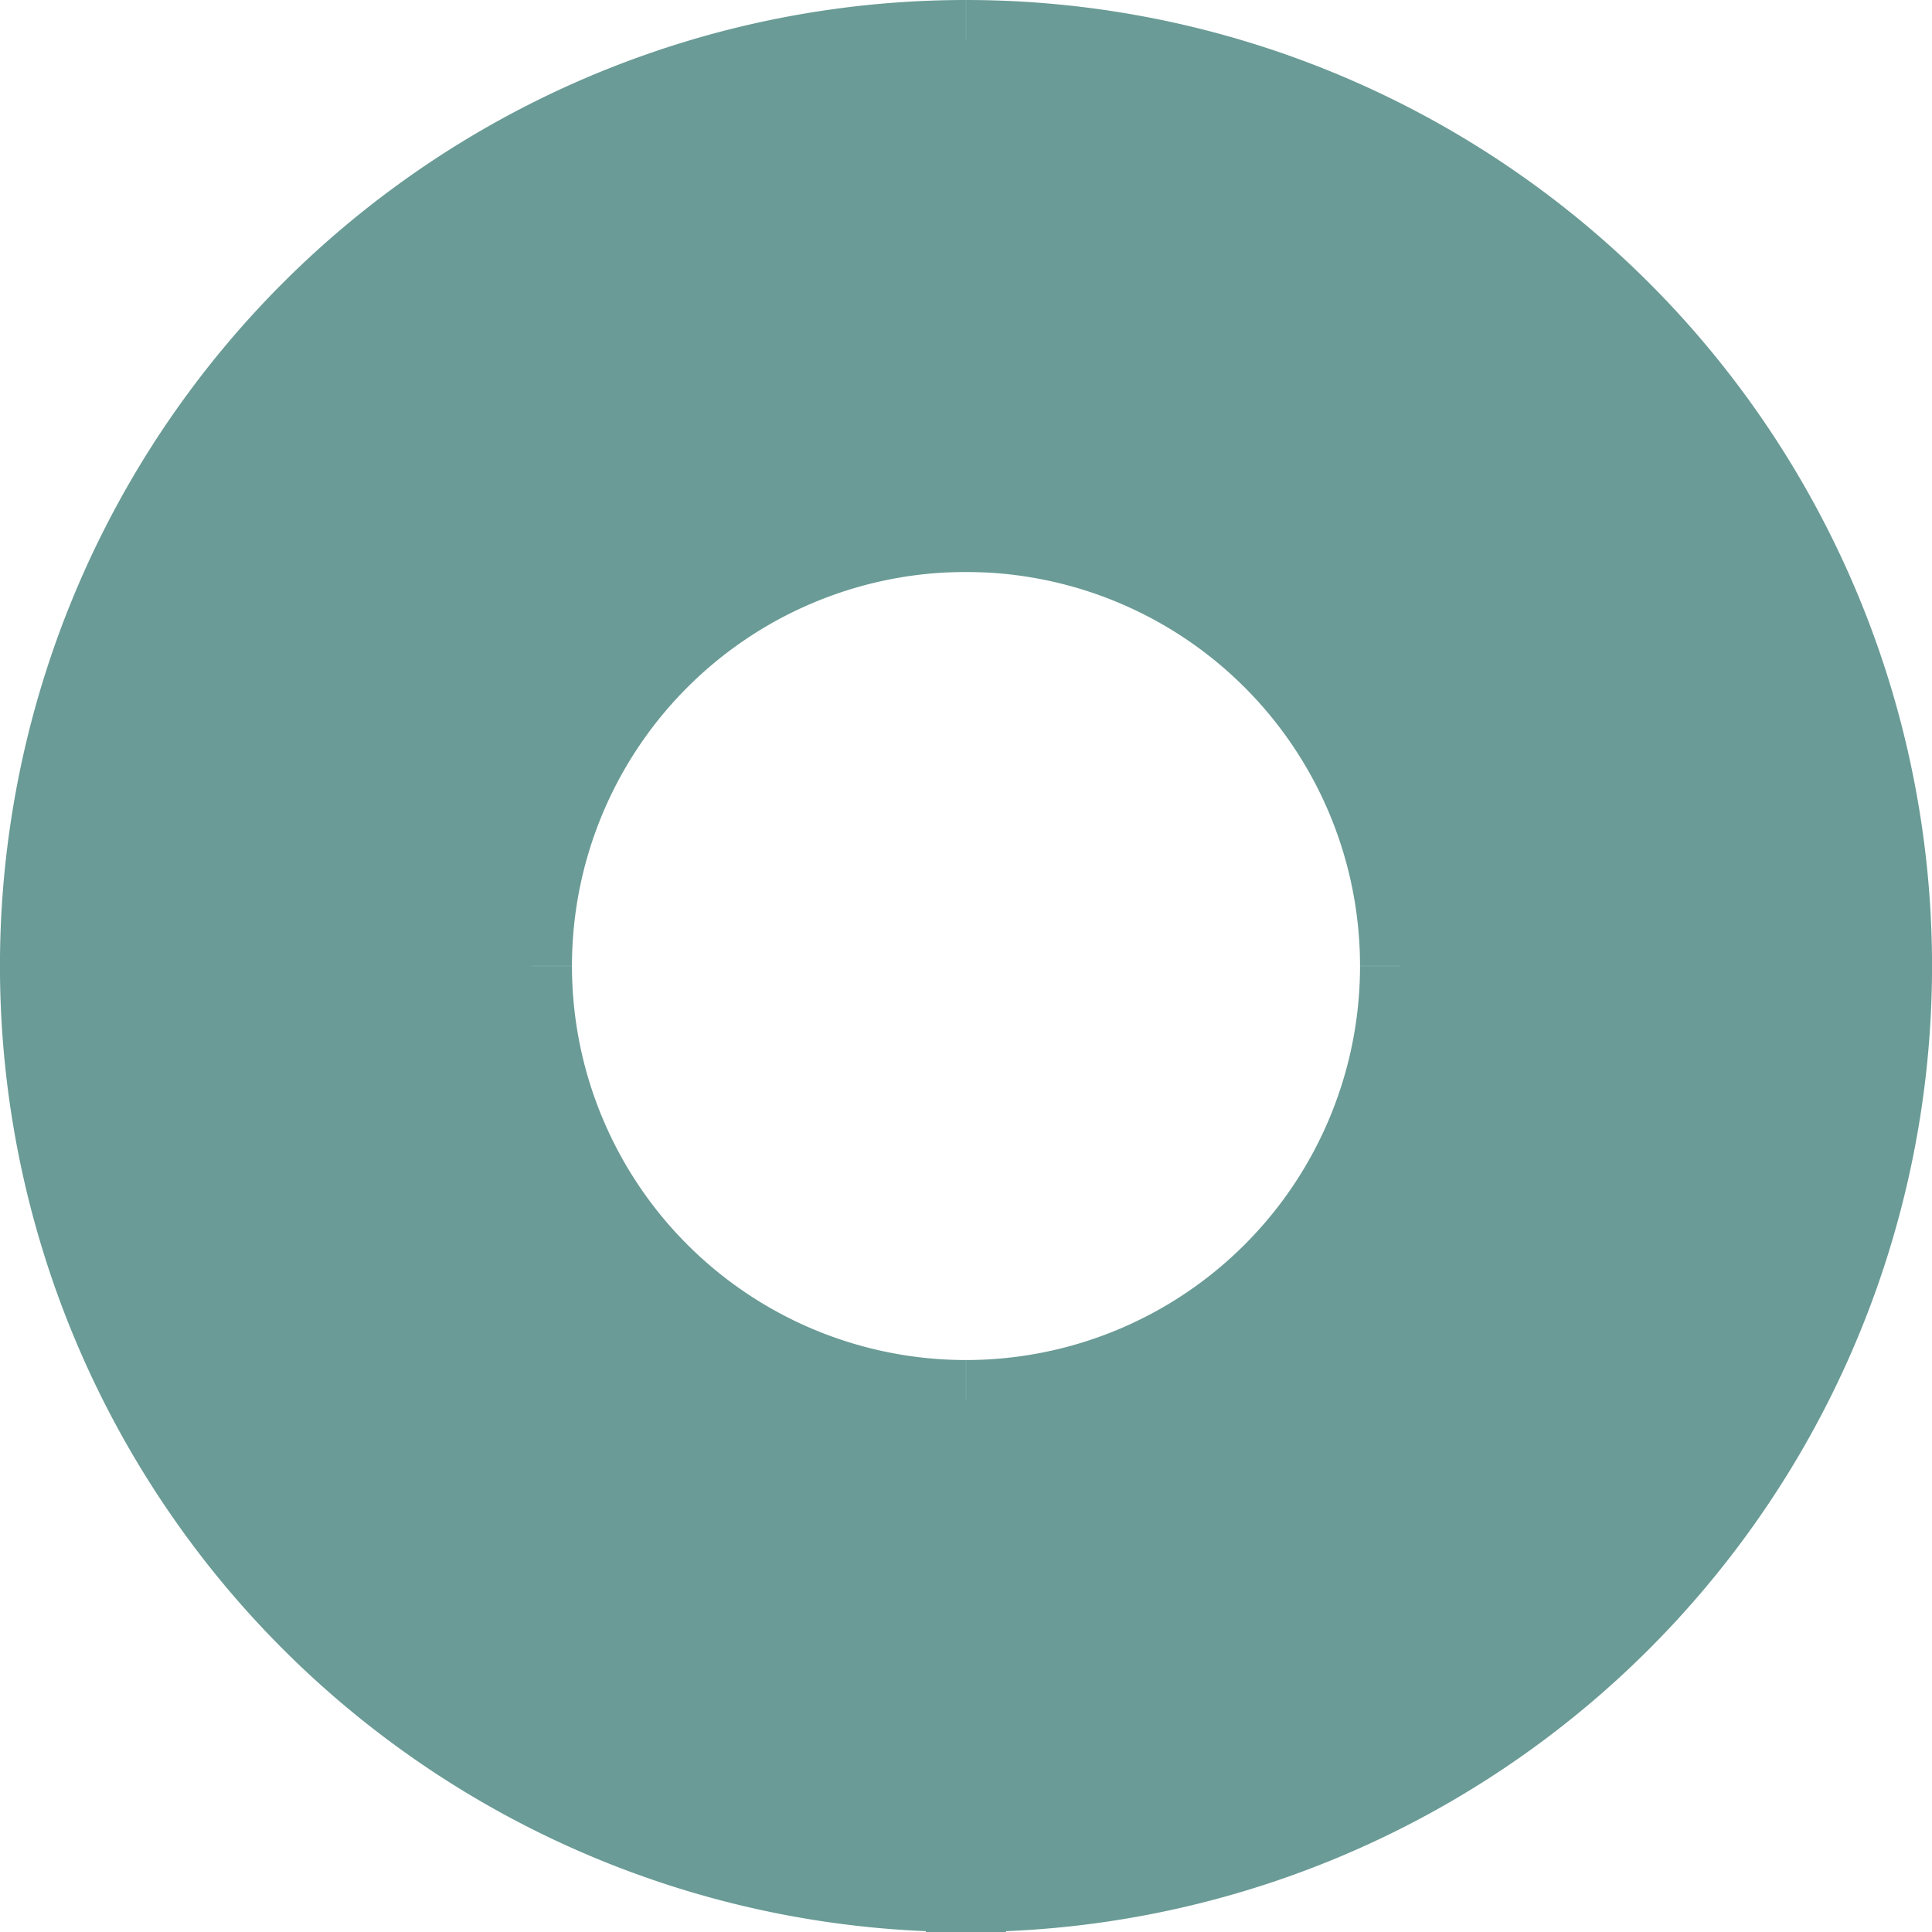
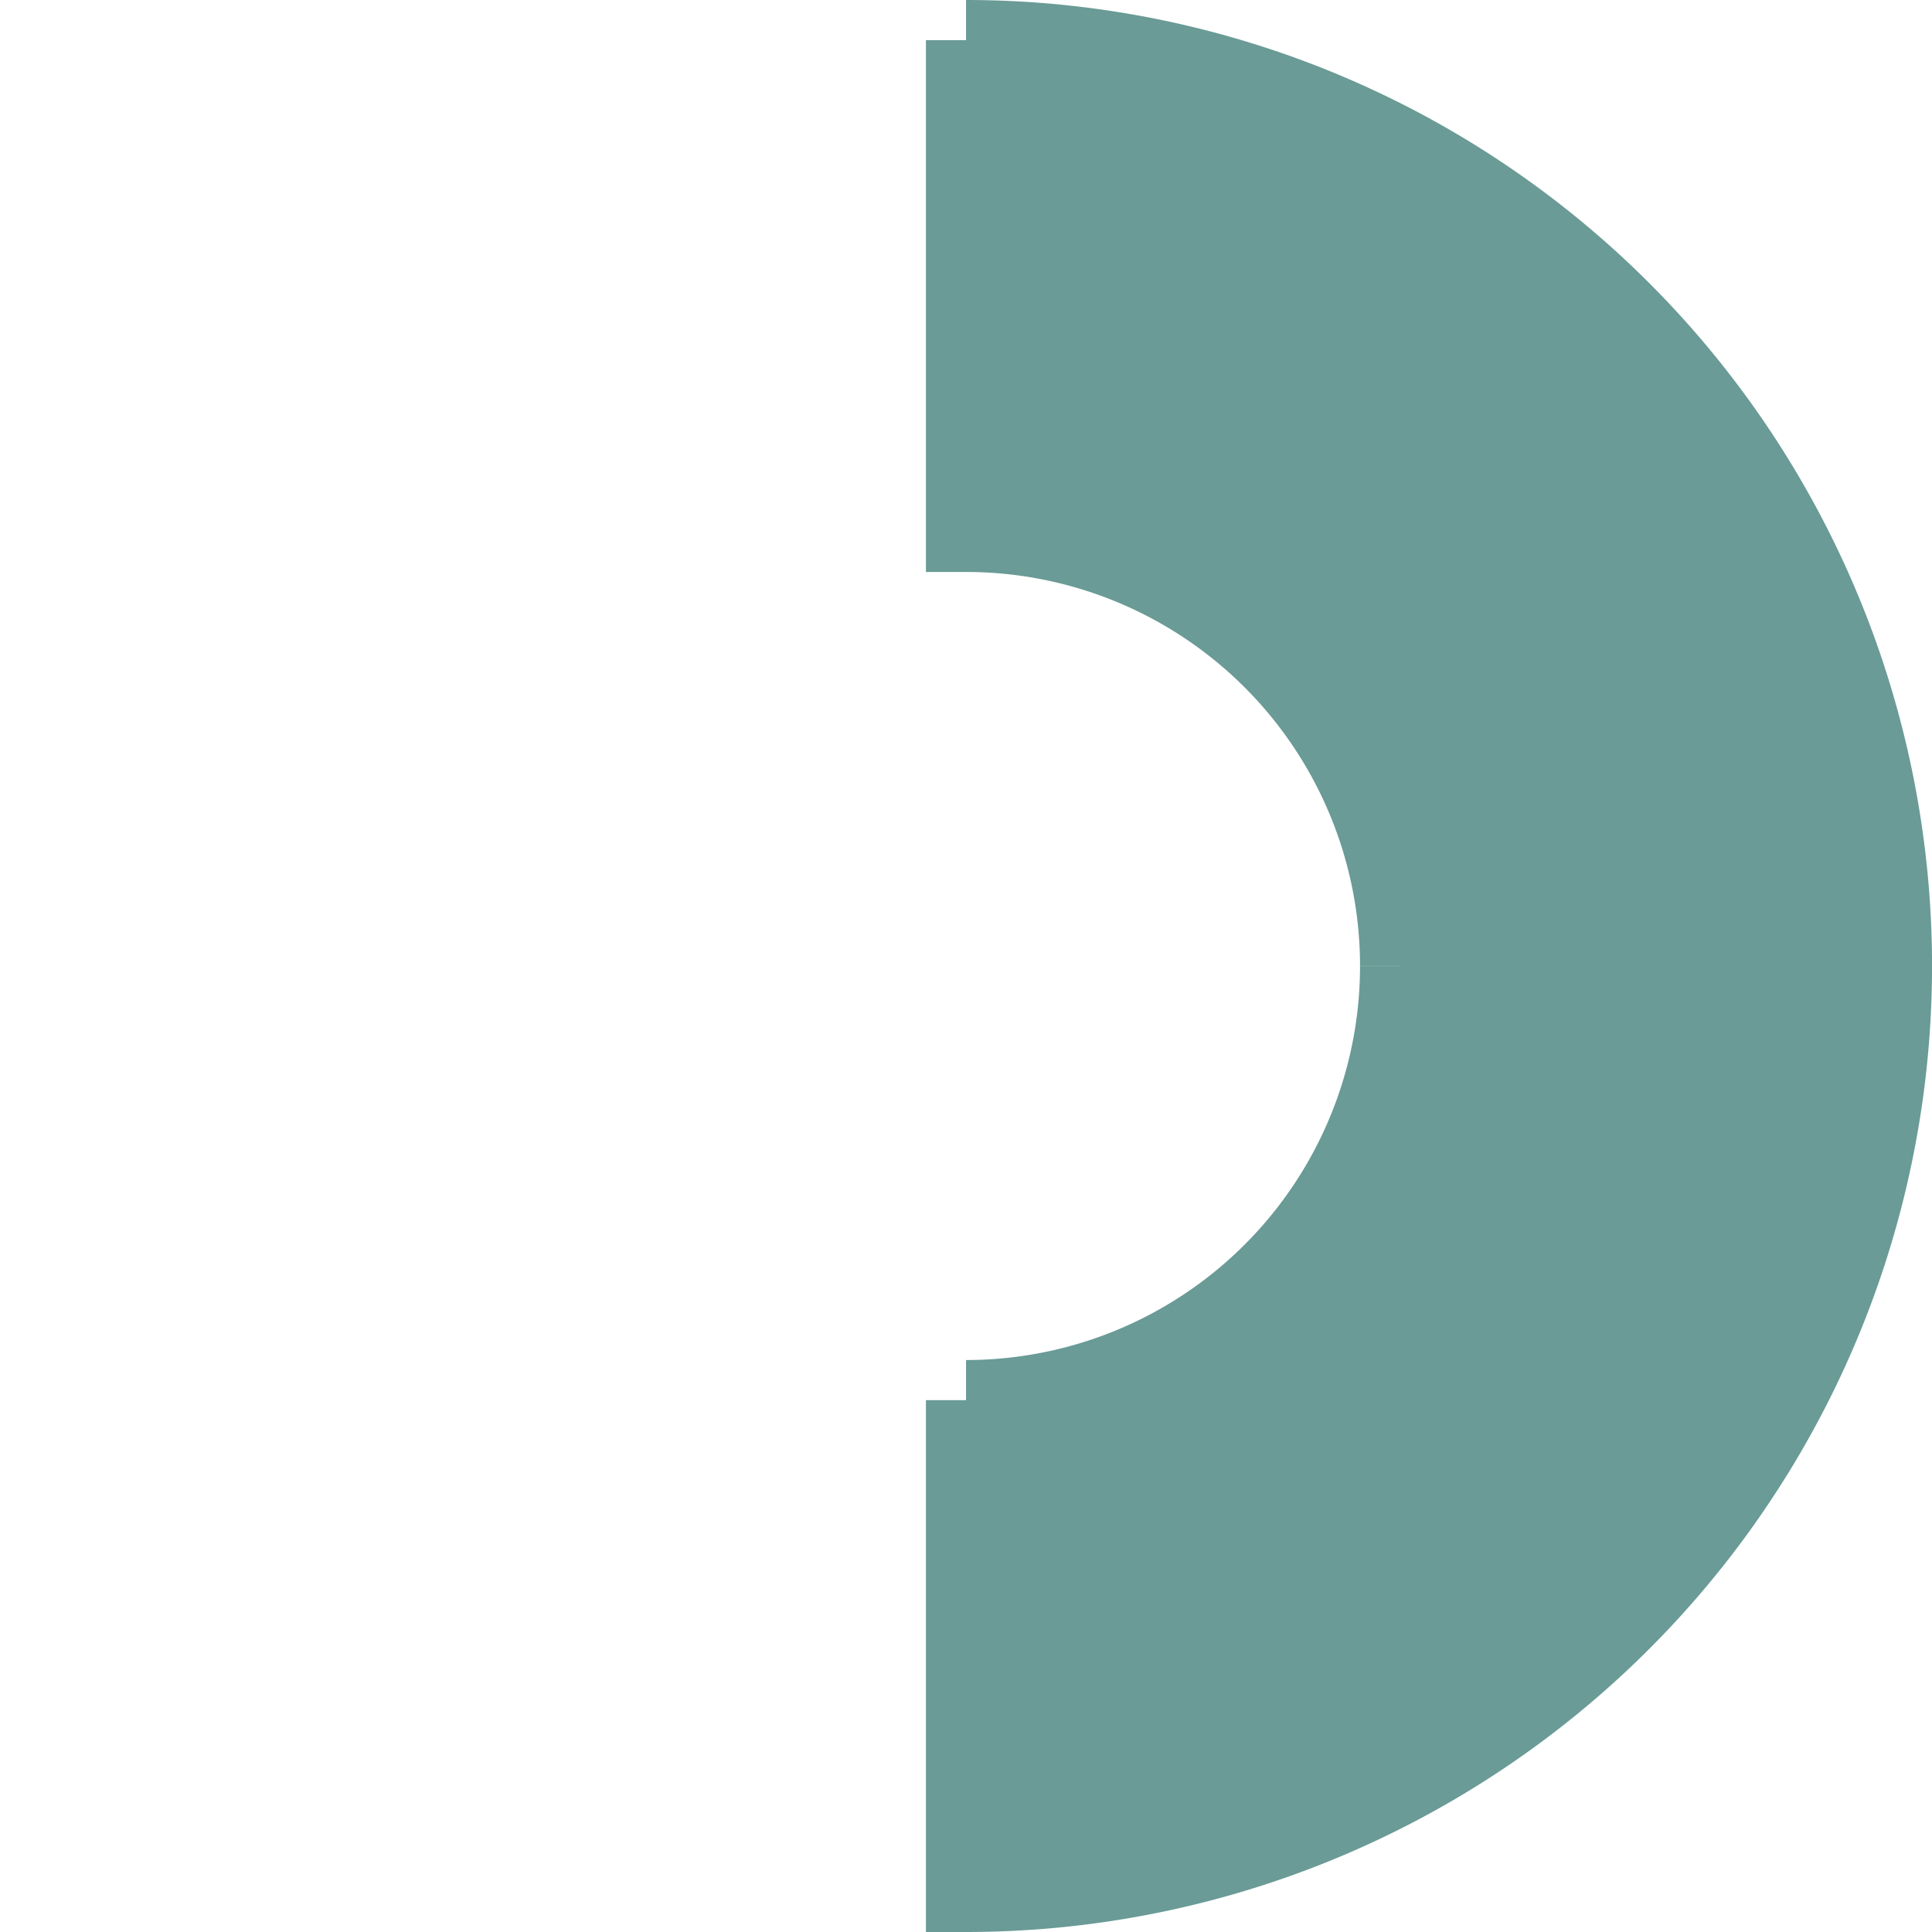
<svg xmlns="http://www.w3.org/2000/svg" width="24.077" height="24.077" viewBox="0 0 24.077 24.077">
  <defs>
    <style>
      .cls-1 {
        fill: #6a9b96;
        stroke: #6a9b96;
      }
    </style>
  </defs>
  <g id="b3" transform="translate(0.5 0.5)">
-     <path id="Path_514" data-name="Path 514" class="cls-1" d="M199.721,121.86a5.41,5.41,0,0,1,5.41-5.41v-6.128a11.538,11.538,0,0,0,0,23.077v-6.128a5.41,5.41,0,0,1-5.41-5.41" transform="translate(-193.593 -110.322)" />
    <path id="Path_515" data-name="Path 515" class="cls-1" d="M223.98,121.86a5.41,5.41,0,0,0-5.41-5.41v-6.128a11.538,11.538,0,0,1,0,23.077v-6.128a5.41,5.41,0,0,0,5.41-5.41" transform="translate(-207.031 -110.322)" />
  </g>
</svg>